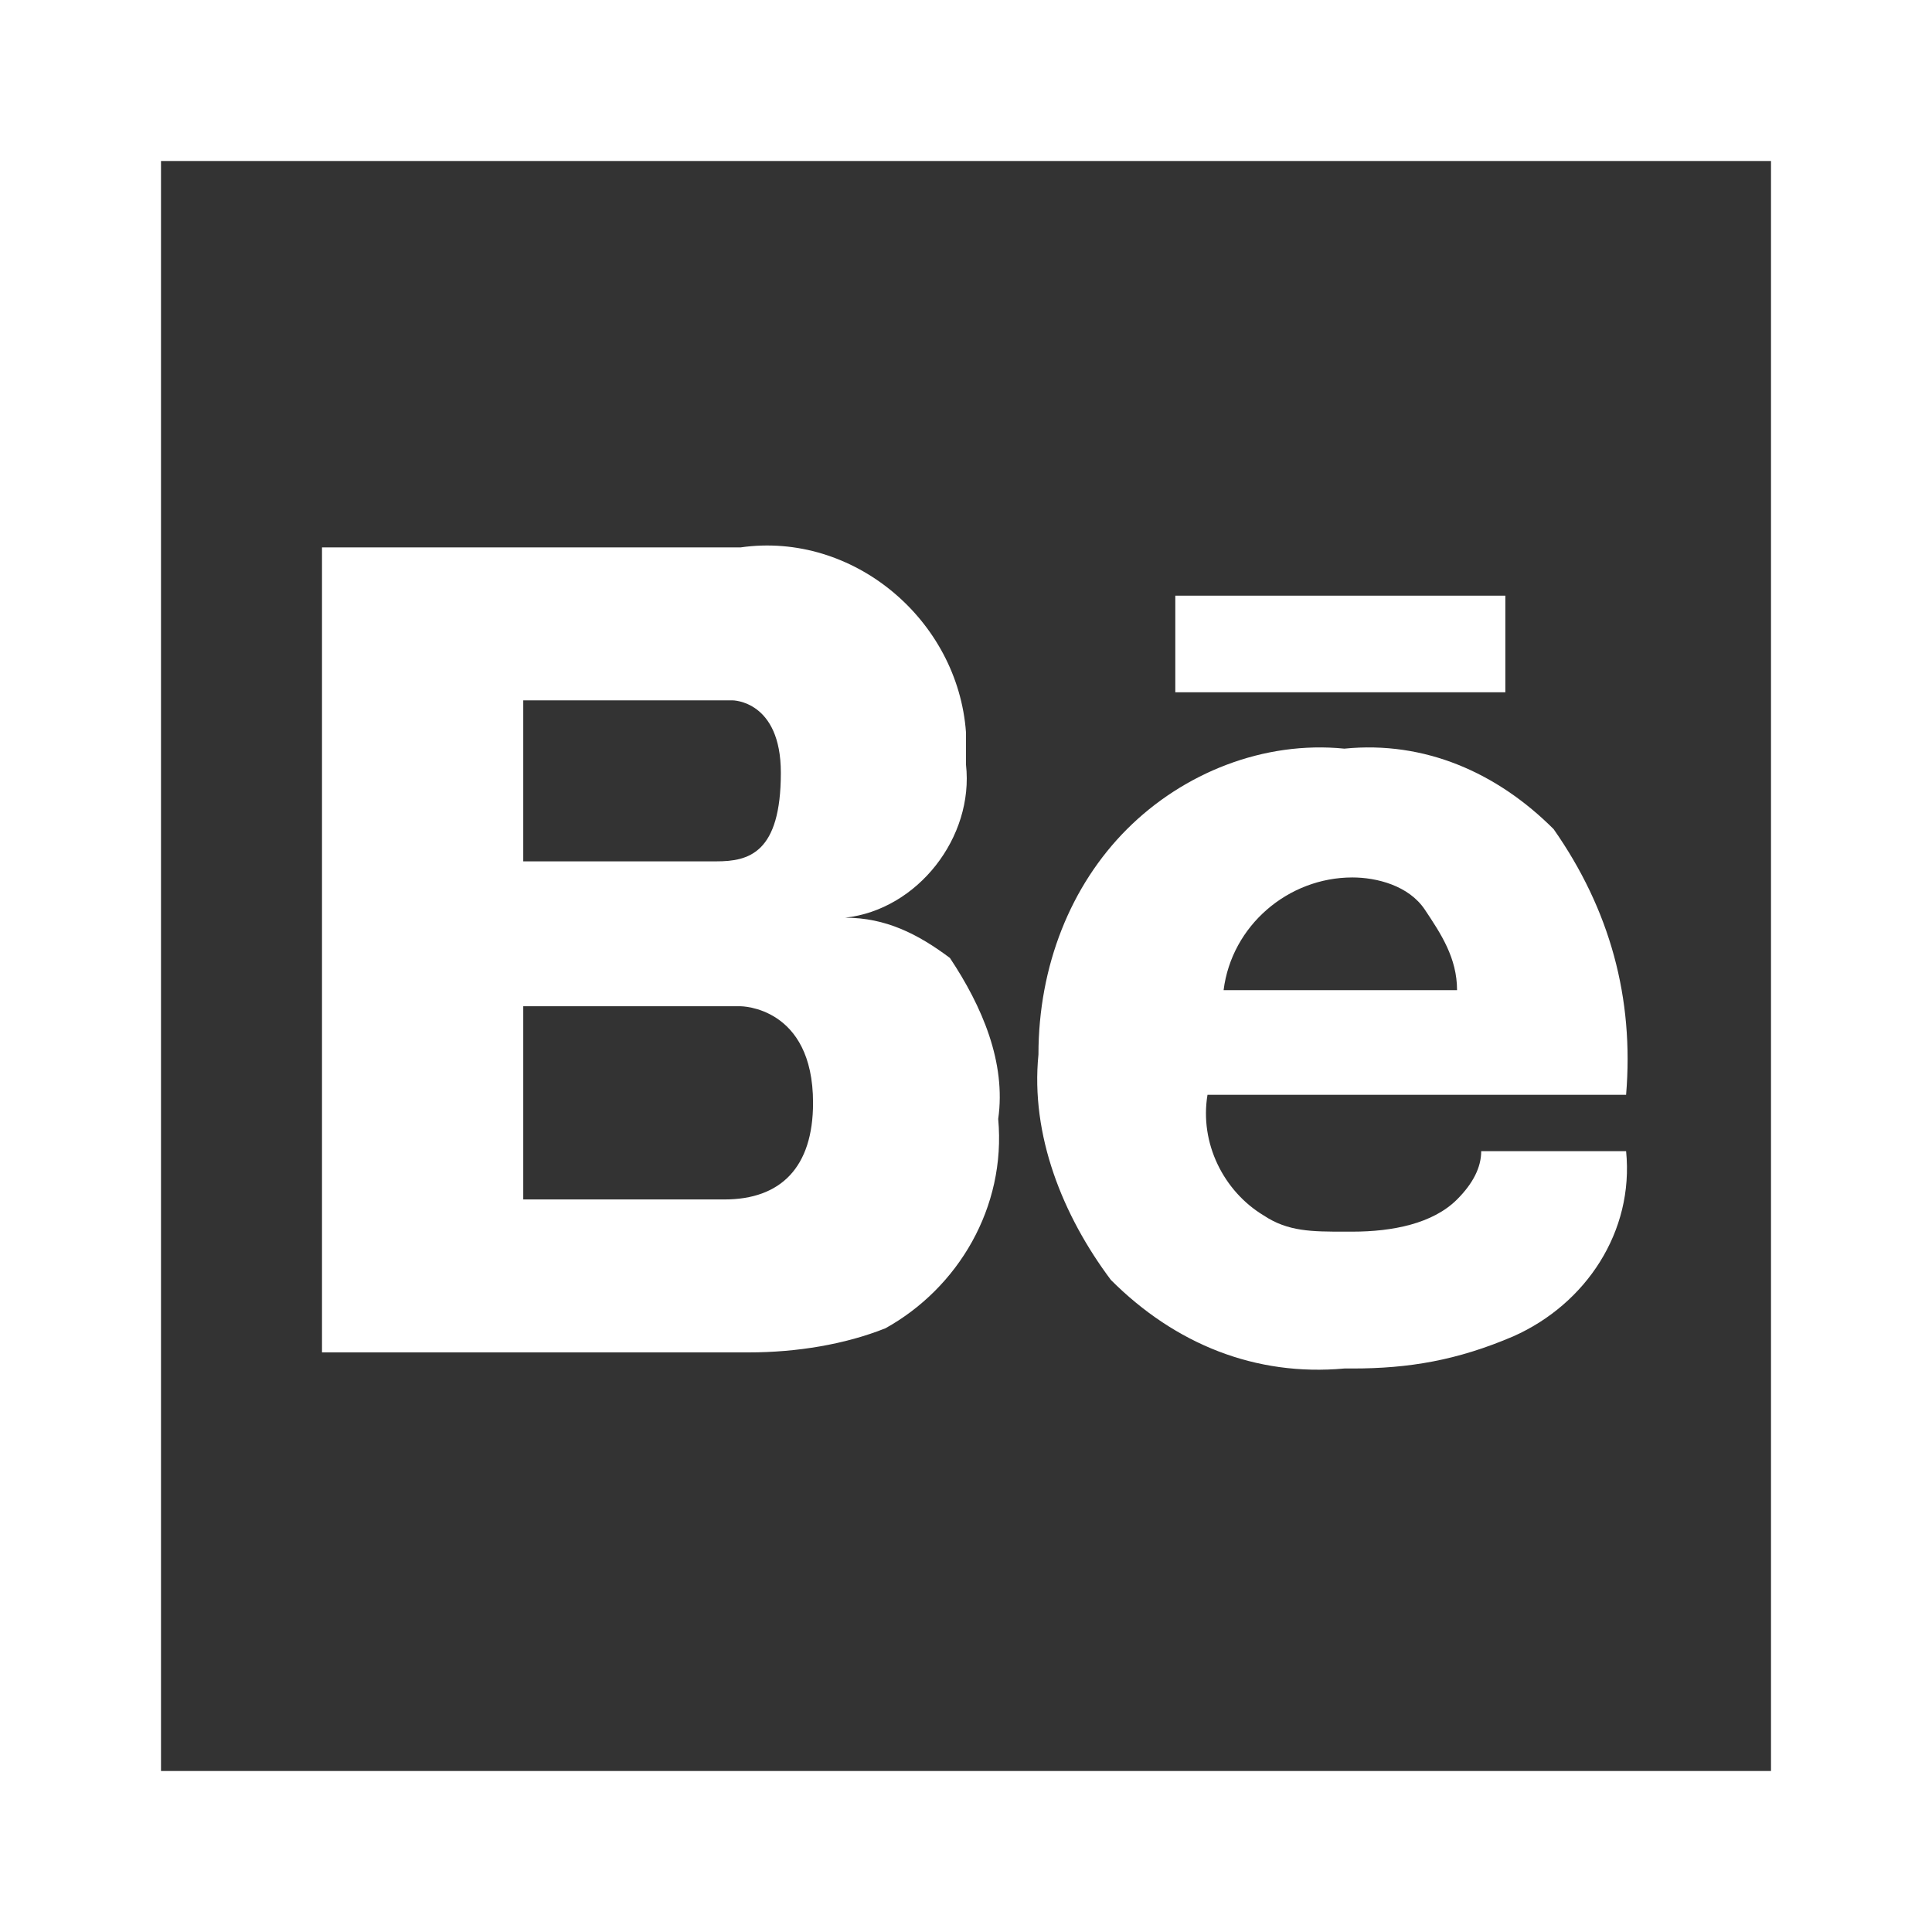
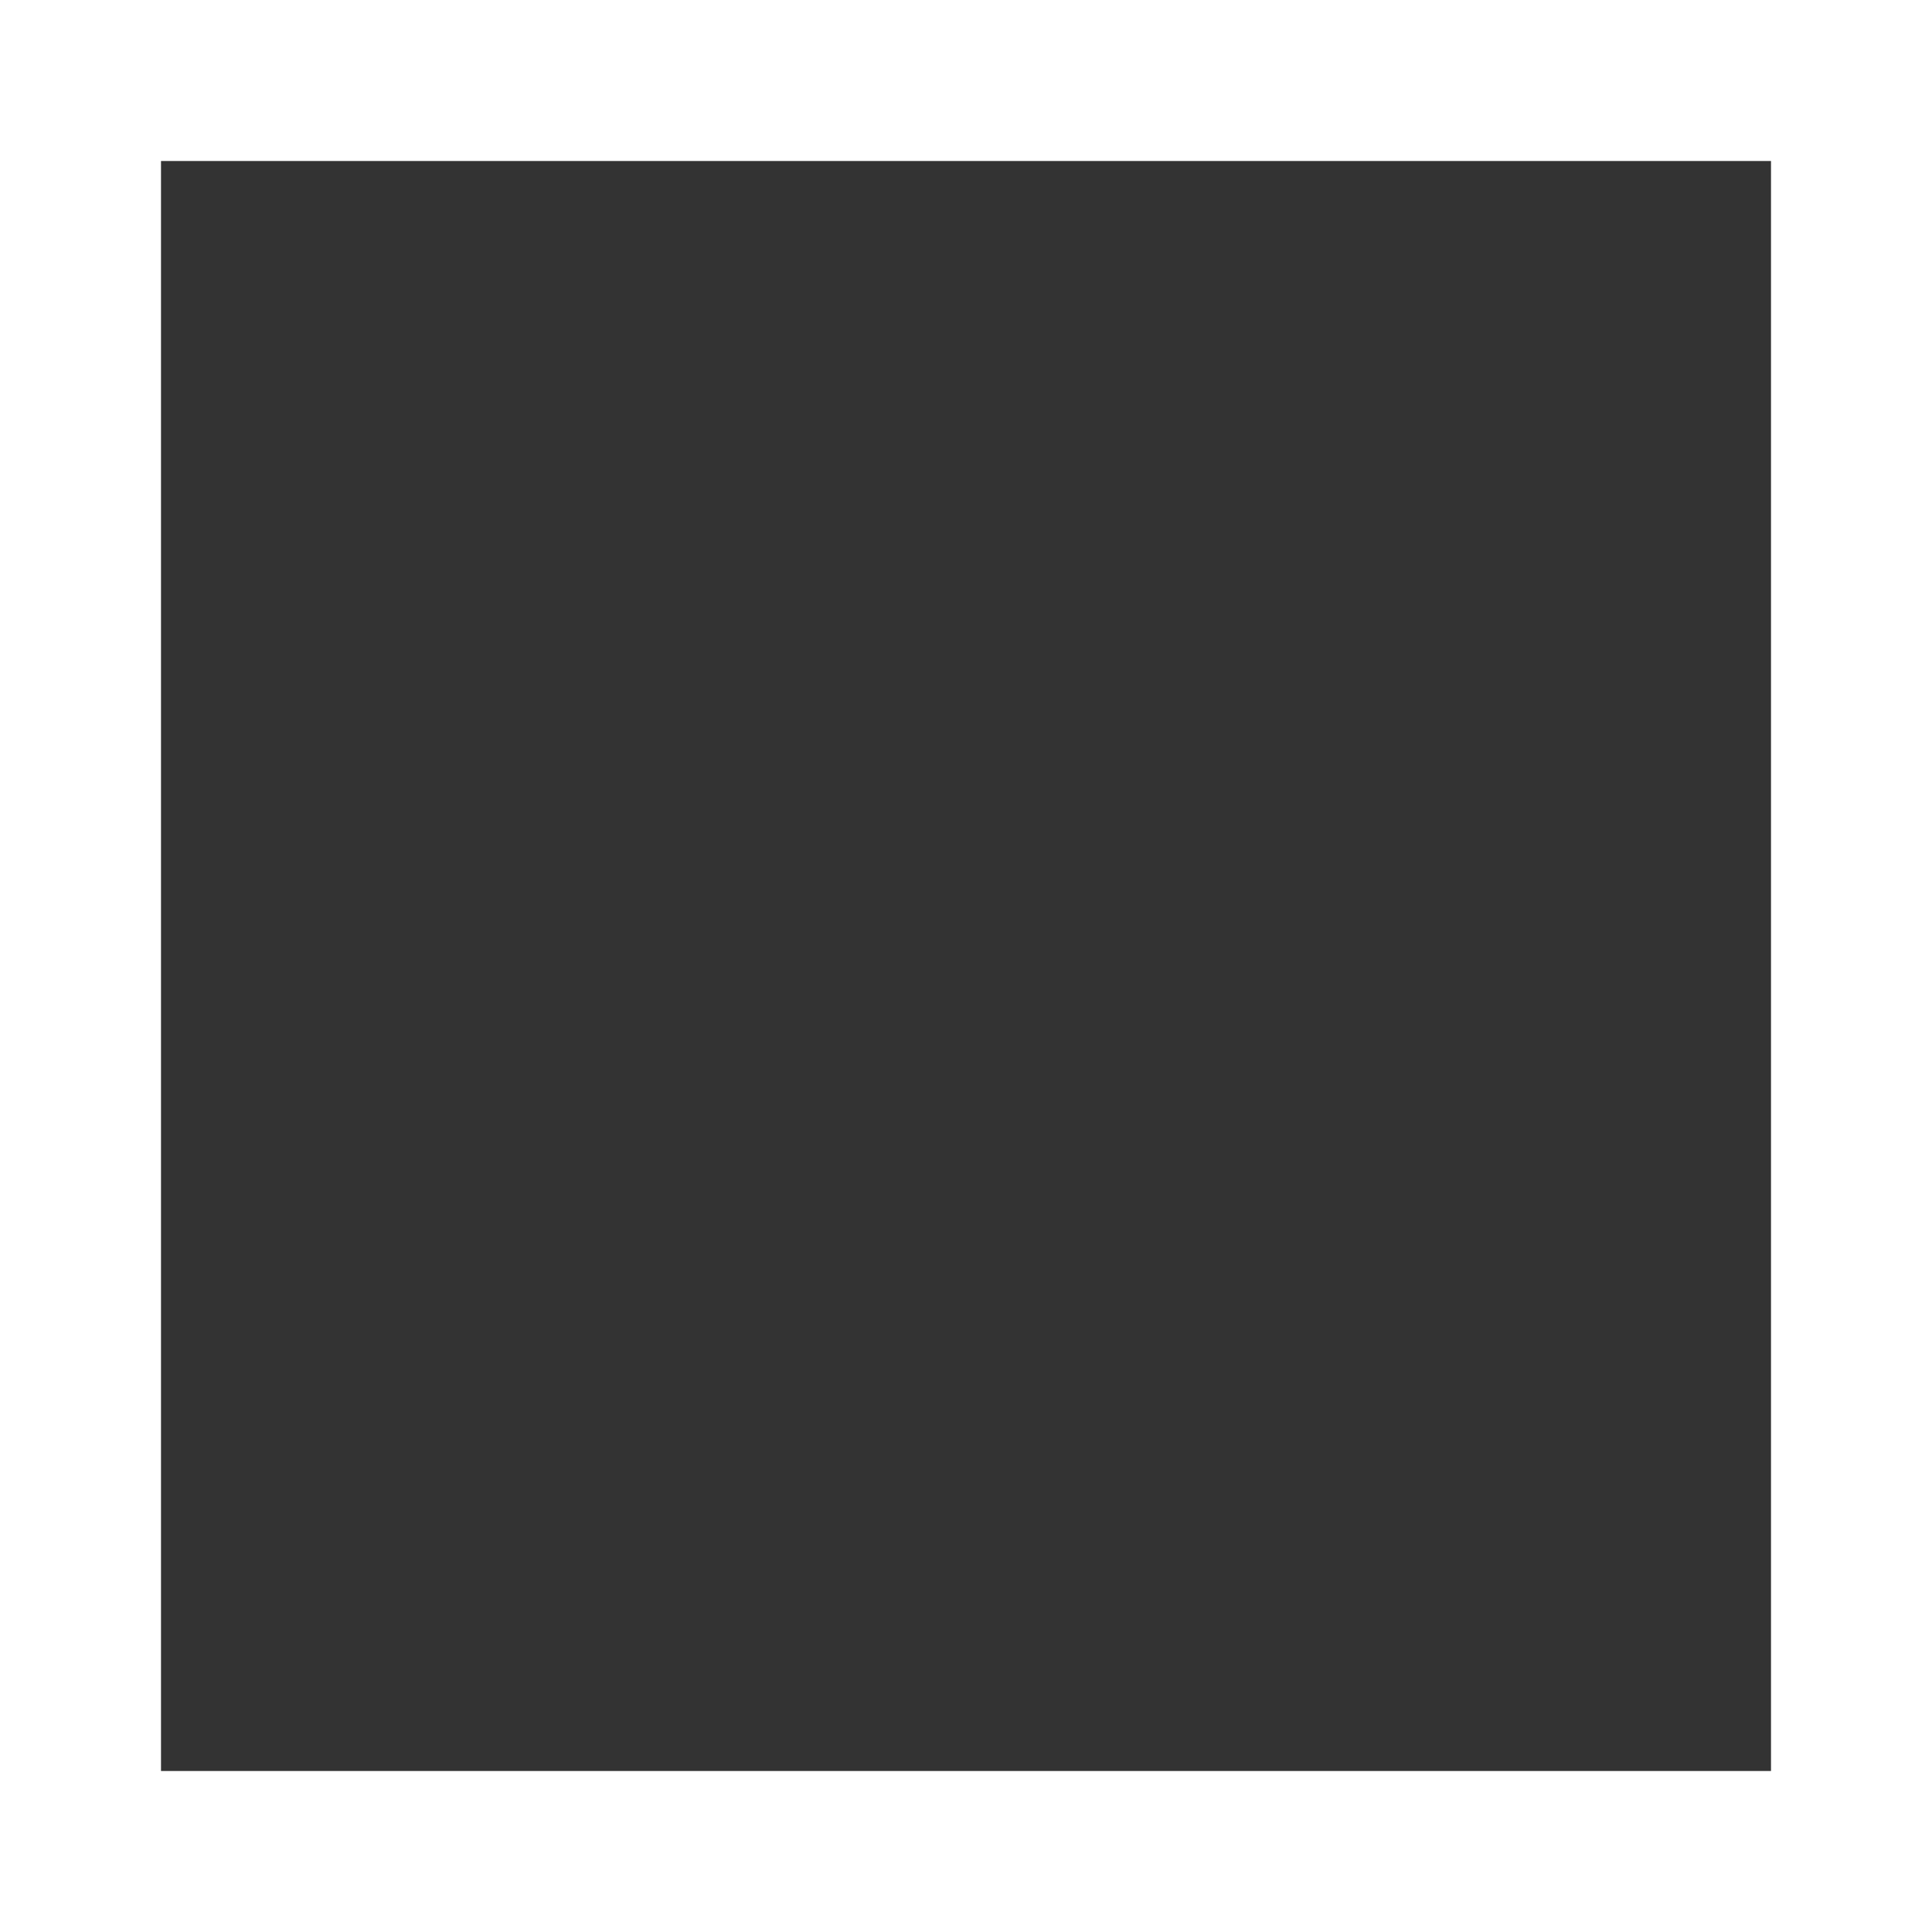
<svg xmlns="http://www.w3.org/2000/svg" version="1.1" id="Layer_1" x="0px" y="0px" viewBox="0 0 24 24" style="enable-background:new 0 0 24 24;" xml:space="preserve">
  <rect x="0" y="0" width="24" height="24" fill="#333333" stroke="none" />
-   <path fill="#fff" d="M16.8,17c-0.1,0-0.1,0-0.1,0c-1.1,0.1-2.1-0.3-2.9-1.1c-0.6-0.8-1-1.8-0.9-2.8c0-1.1,0.4-2.1,1.1-2.8c0.7-0.7,1.7-1.1,2.7-1  c1-0.1,1.9,0.3,2.6,1c0.7,1,1,2.1,0.9,3.3H15c-0.1,0.6,0.2,1.2,0.7,1.5c0.3,0.2,0.6,0.2,1,0.2h0.1c0.5,0,1-0.1,1.3-0.4  c0.2-0.2,0.3-0.4,0.3-0.6h1.8c0.1,1-0.5,1.9-1.4,2.3C18.1,16.9,17.5,17,16.8,17z M16.8,10.9c-0.8,0-1.5,0.6-1.6,1.4h2.9  c0-0.4-0.2-0.7-0.4-1C17.5,11,17.1,10.9,16.8,10.9L16.8,10.9z M9.3,16.8H4v-10h5.2c1.4-0.2,2.7,0.9,2.8,2.3c0,0.1,0,0.3,0,0.4  c0.1,0.9-0.6,1.8-1.5,1.9c0.5,0,0.9,0.2,1.3,0.5c0.4,0.6,0.7,1.3,0.6,2c0.1,1.1-0.5,2.1-1.4,2.6C10.5,16.7,9.9,16.8,9.3,16.8  L9.3,16.8z M6.5,12.5v2.4H9c0.7,0,1.1-0.4,1.1-1.2c0-1.2-0.9-1.2-0.9-1.2L6.5,12.5z M6.5,8.7v2h2.4c0.4,0,0.8-0.1,0.8-1.1  c0-0.9-0.6-0.9-0.6-0.9H6.5L6.5,8.7z M18.7,8.6h-4.1V7.4h4.1V8.6L18.7,8.6z" />
  <path fill="#fff" d="M24,24H0V0h24V24z M2,22h20V2H2V22z" />
</svg>